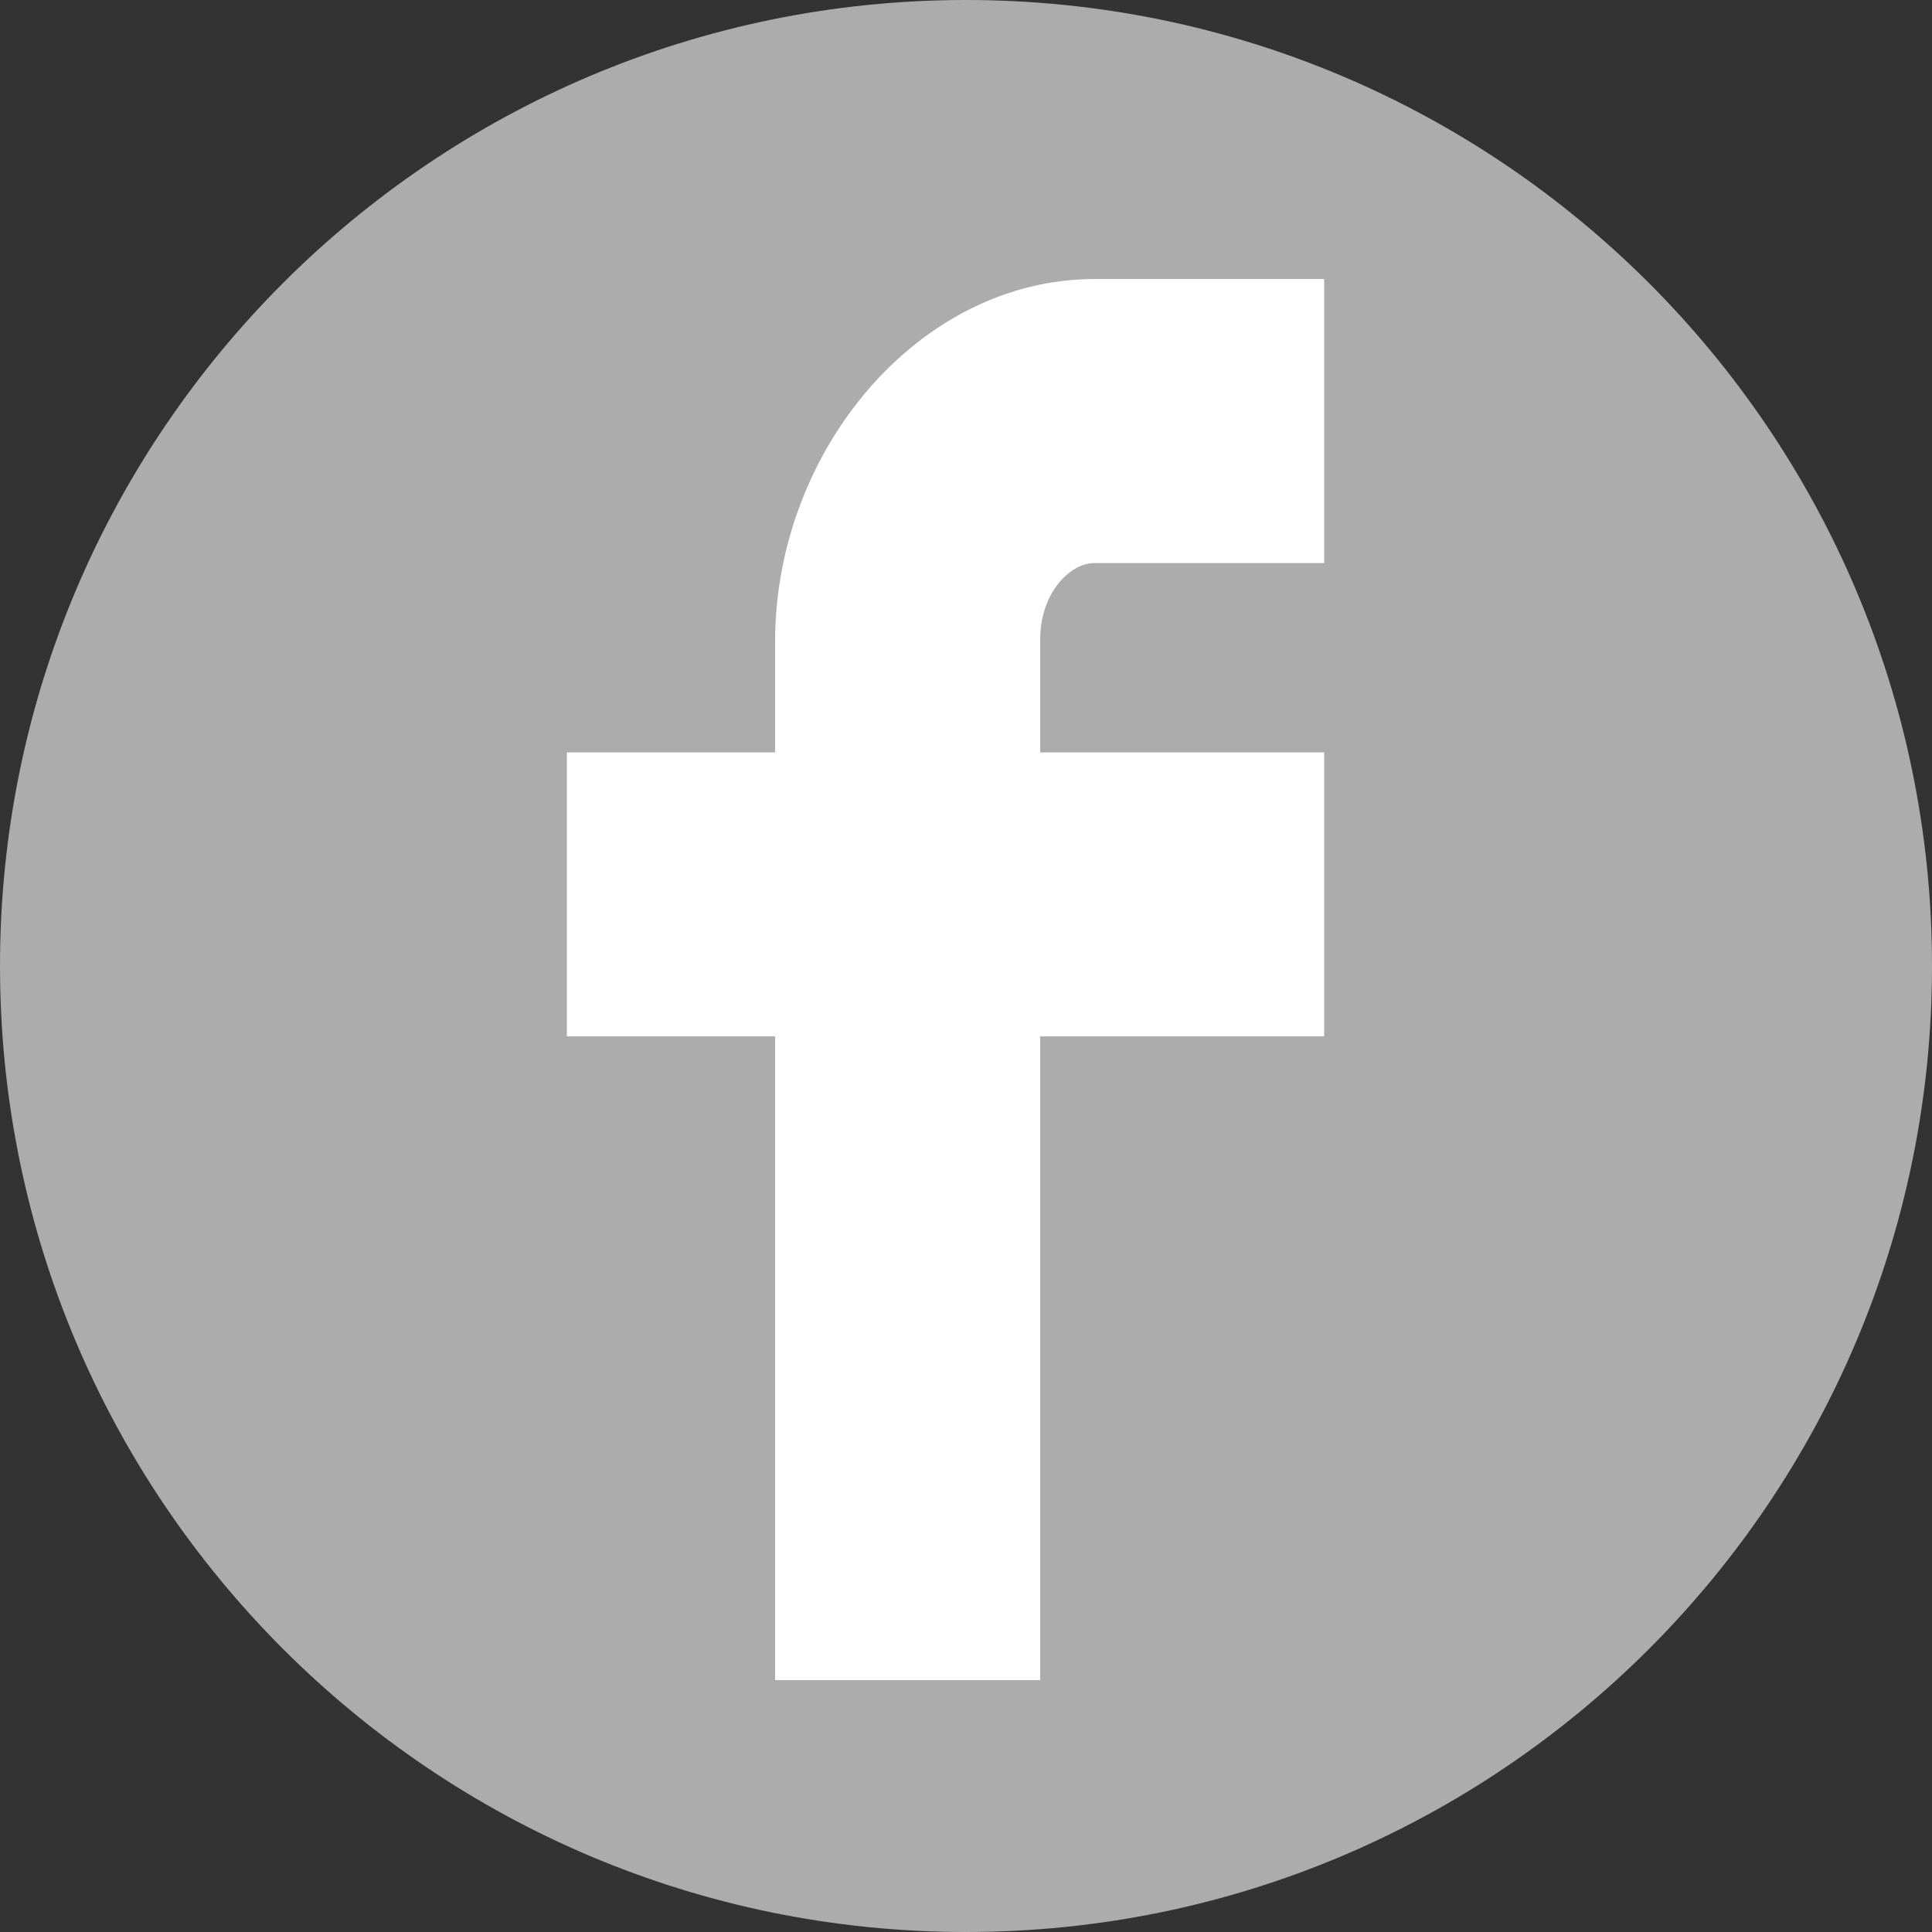
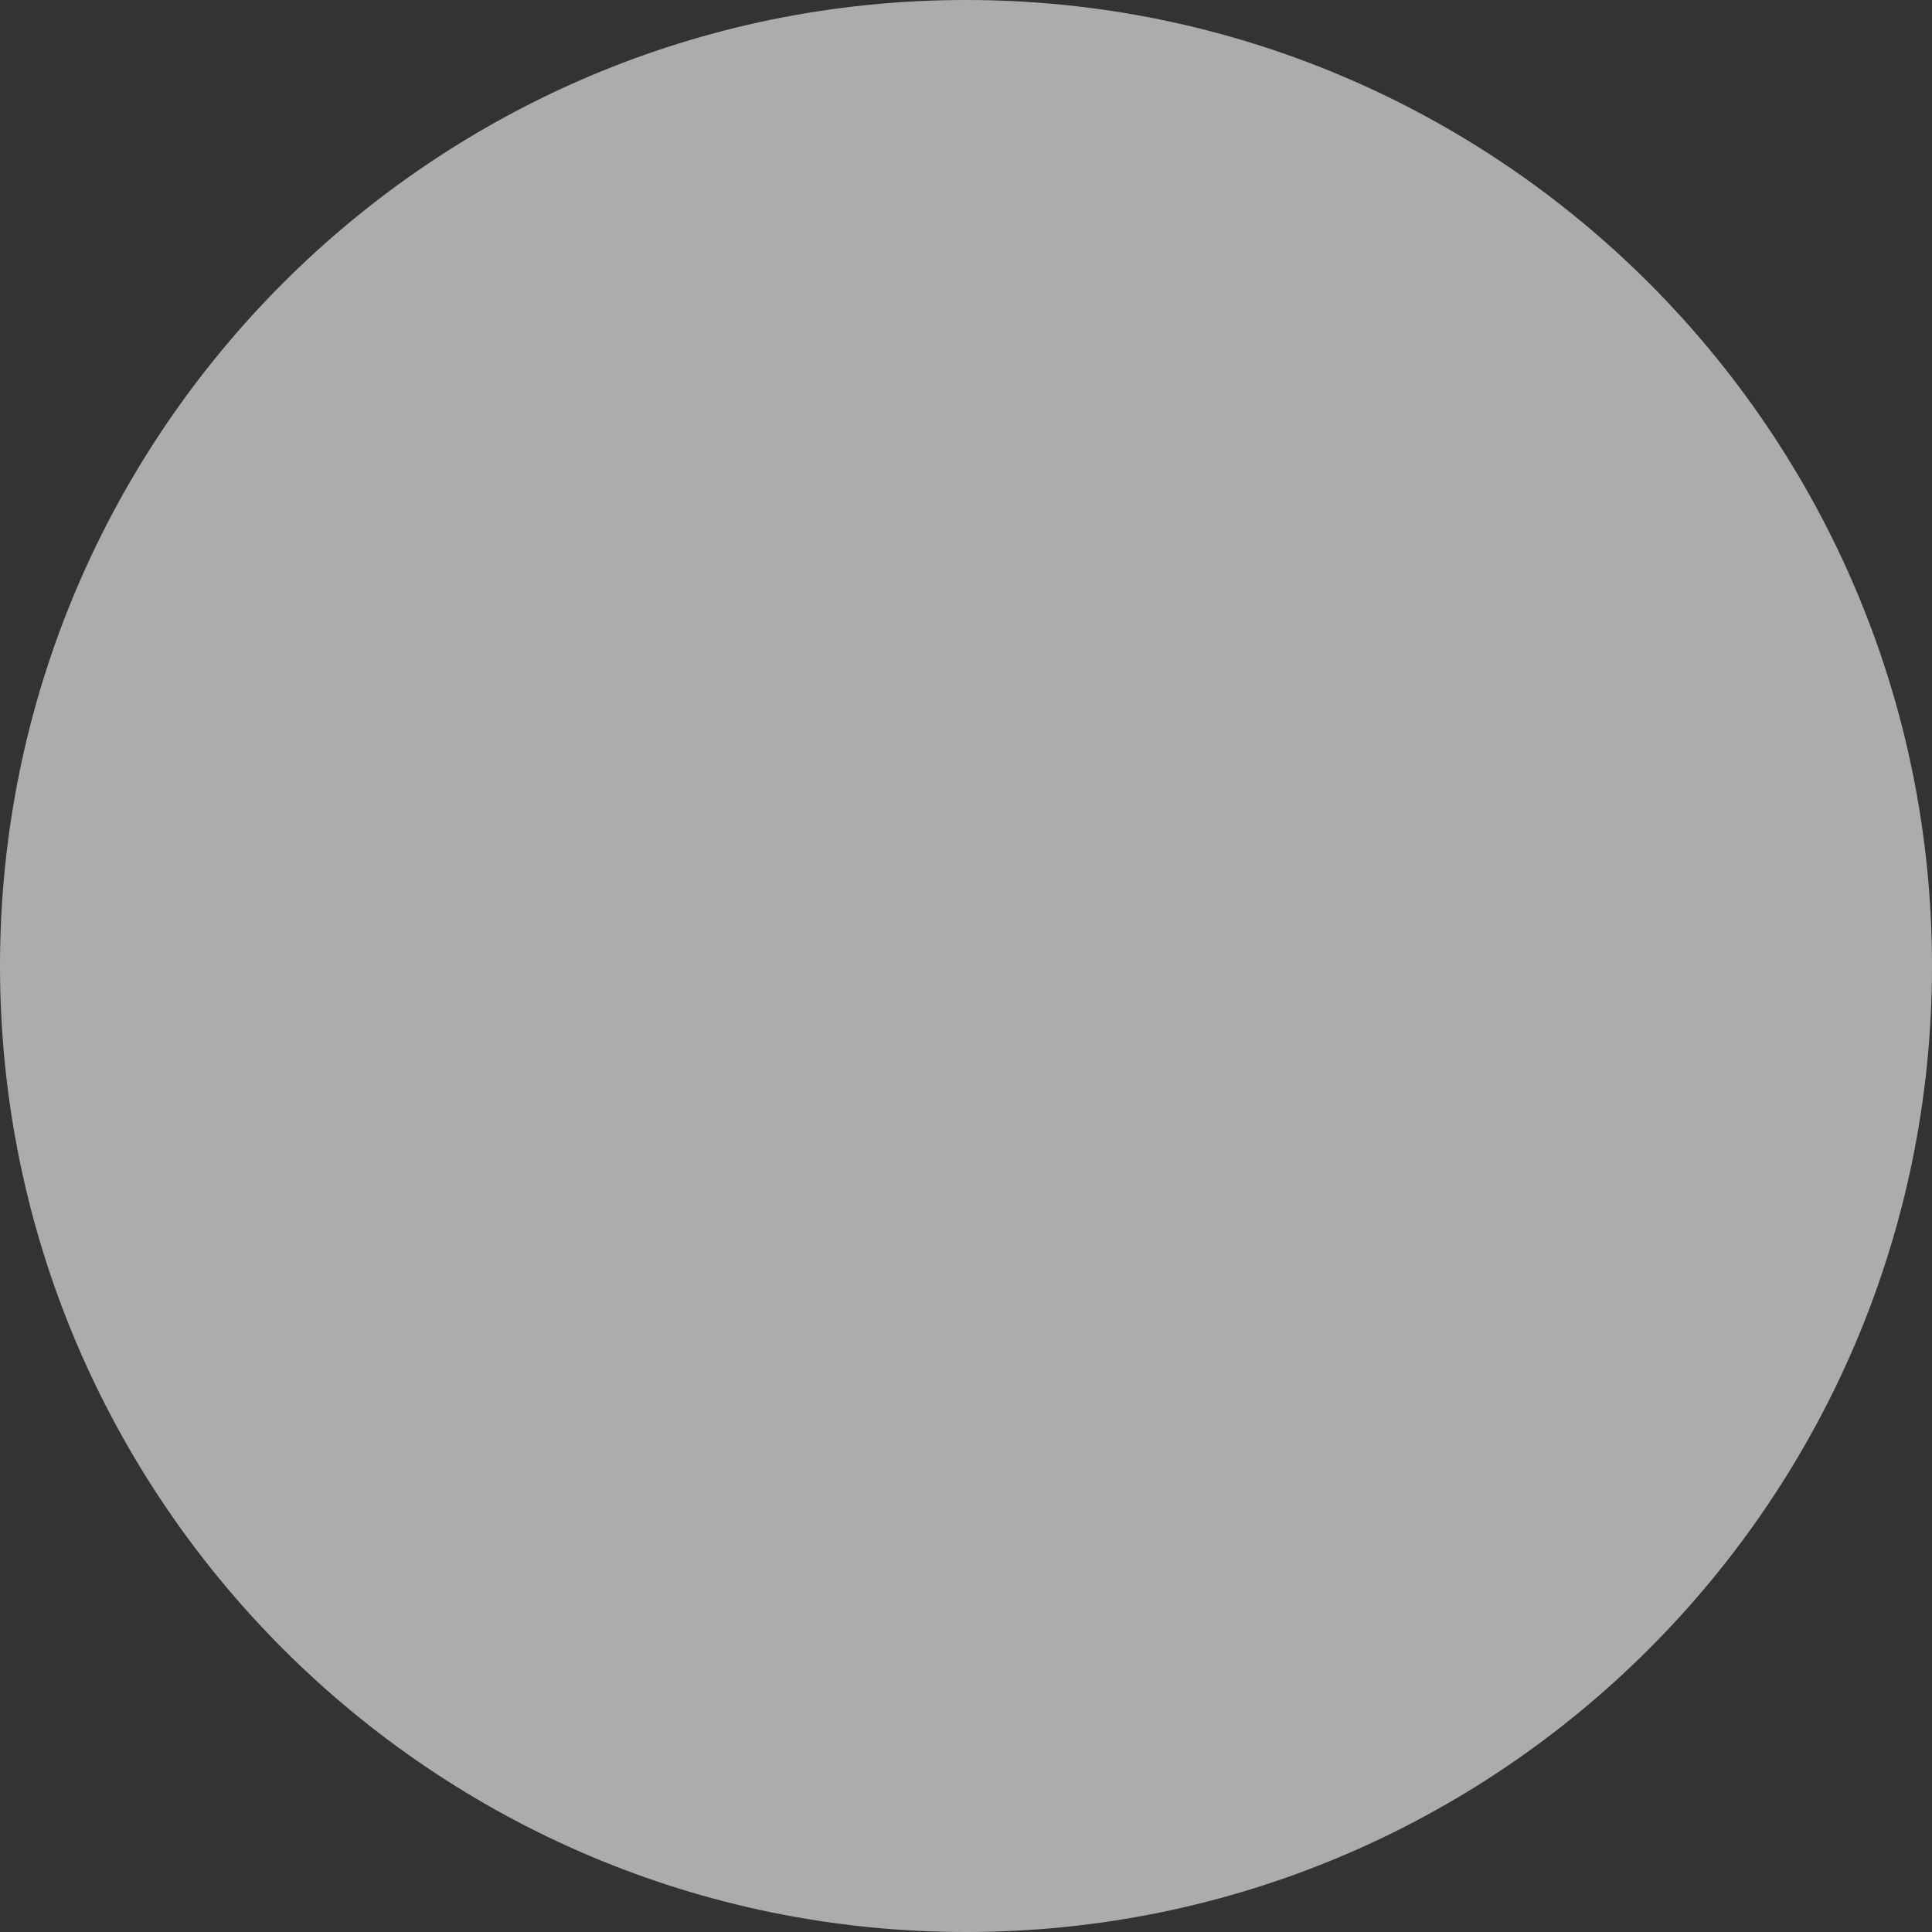
<svg xmlns="http://www.w3.org/2000/svg" width="42px" height="42px" viewBox="0 0 42 42" version="1.1">
  <rect x="0" y="0" width="42" height="42" fill="#333333" stroke="none" />
  <title>Group</title>
  <desc>Created with Sketch.</desc>
  <defs />
  <g id="Page-1" stroke="none" stroke-width="1" fill="none" fill-rule="evenodd">
    <g id="Group">
      <path d="M42,21 C42,32.592 32.593,42 21,42 C9.408,42 0,32.592 0,21 C0,9.408 9.408,0 21,0 C32.592,0 42,9.408 42,21 L42,21 Z" id="Shape" fill="#ACACAC" />
-       <path d="M16.85,36.524 L16.85,22.53 L12.323,22.53 L12.323,16.357 L16.85,16.357 L16.85,13.95 C16.85,9.803 19.966,6.066 23.796,6.066 L28.786,6.066 L28.786,12.24 L23.796,12.24 C23.25,12.24 22.613,12.903 22.613,13.897 L22.613,16.357 L28.786,16.357 L28.786,22.53 L22.613,22.53 L22.613,36.524 L16.85,36.524 L16.85,36.524 Z" id="Shape" fill="#FFFFFF" />
    </g>
  </g>
</svg>